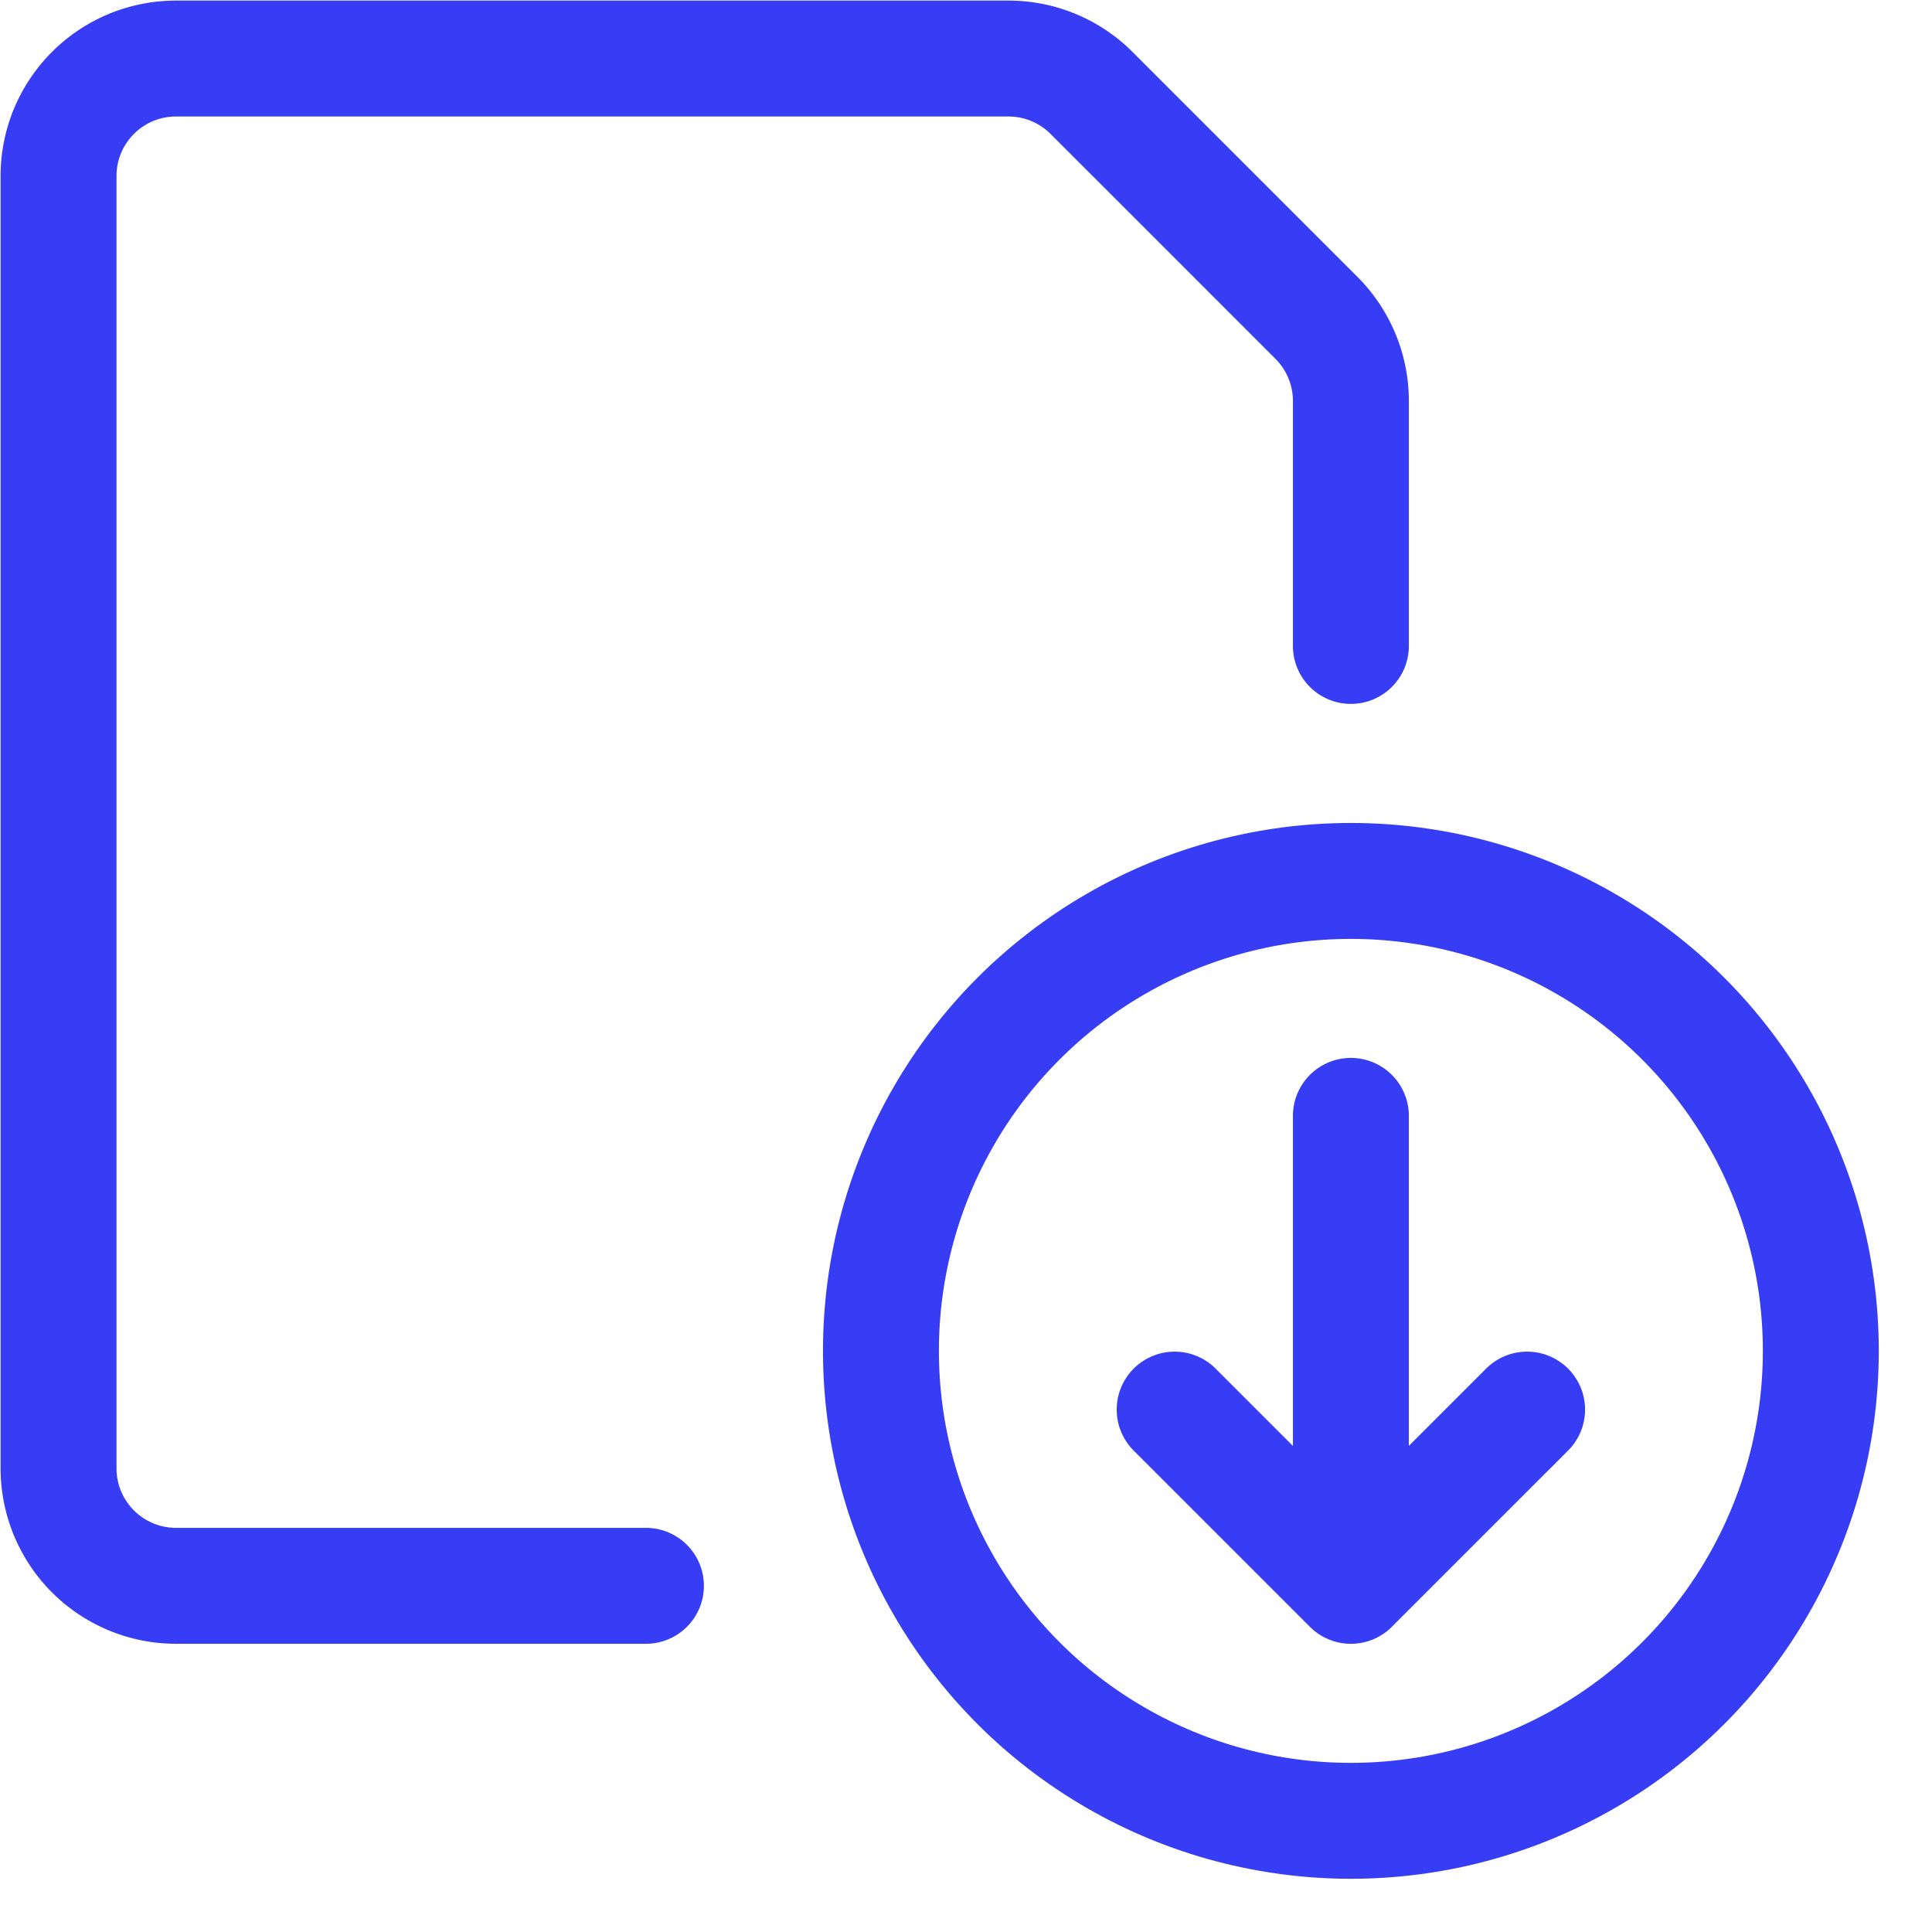
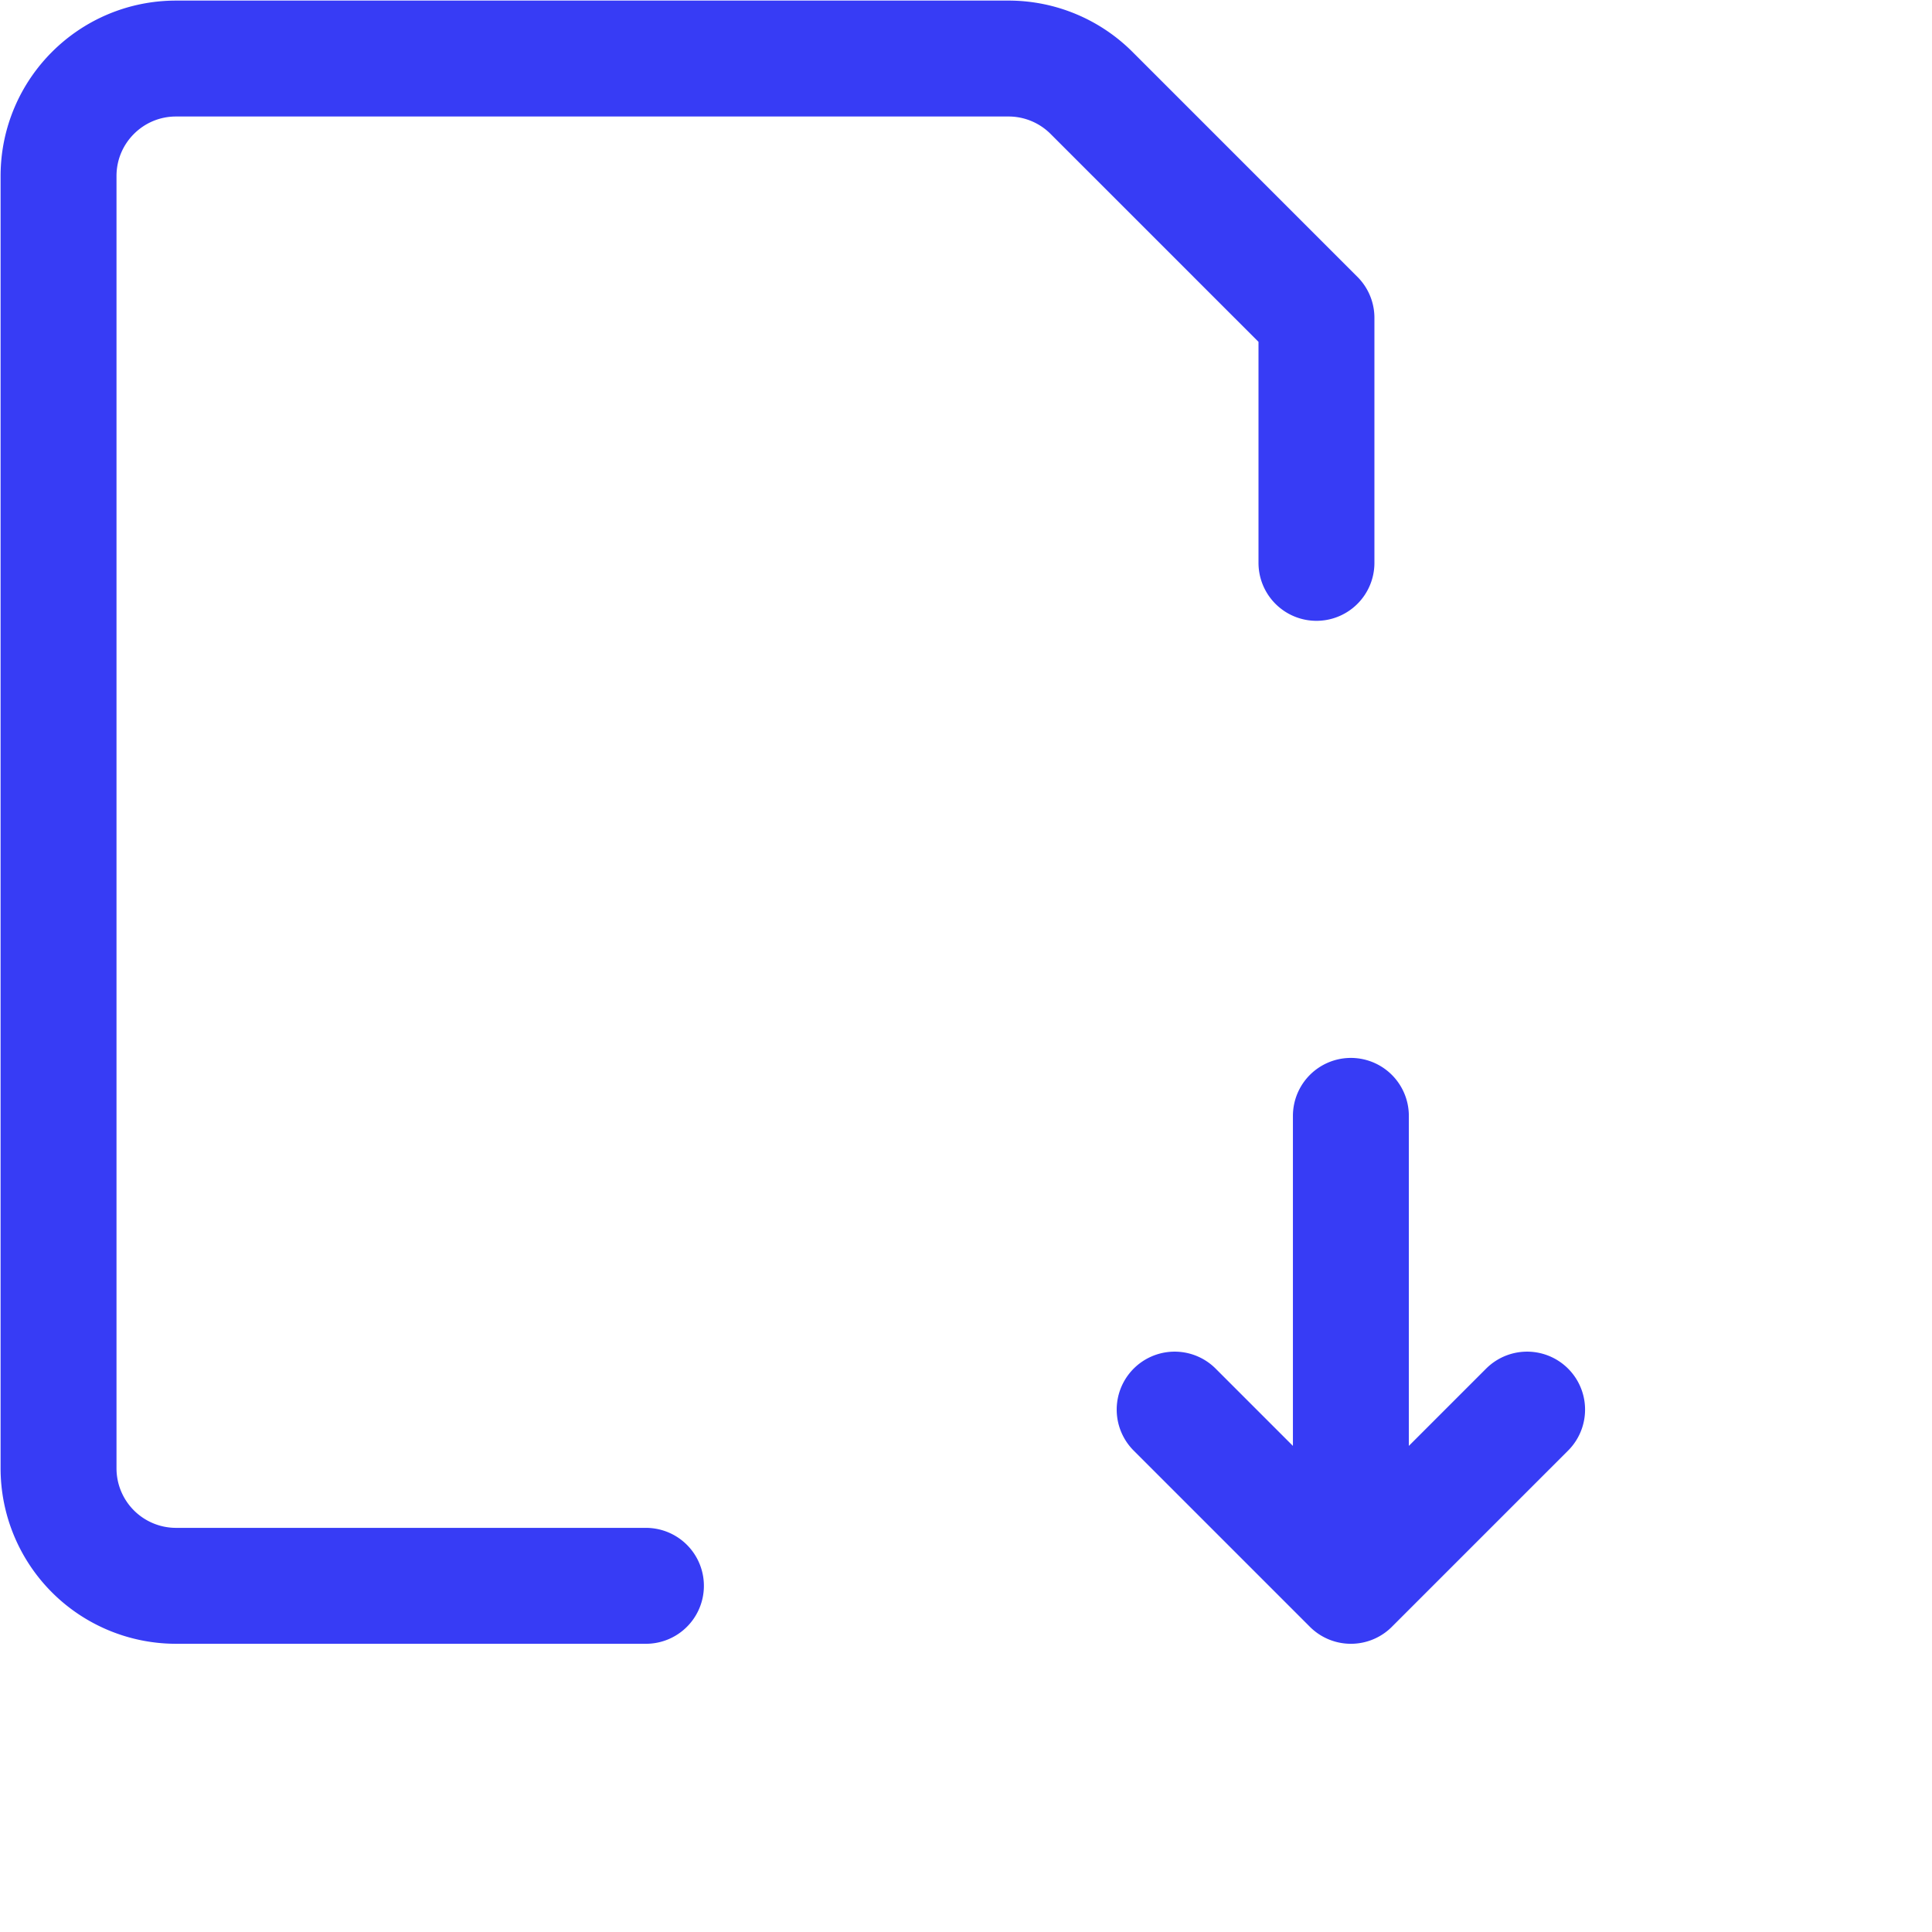
<svg xmlns="http://www.w3.org/2000/svg" width="33" height="33" viewBox="0 0 33 33">
  <g fill="none" fill-rule="evenodd" stroke="#373CF5" stroke-linecap="round" stroke-linejoin="round" stroke-width="1.98" transform="translate(1 1)">
-     <circle cx="22.074" cy="22.074" r="8.027" />
-     <path d="M22.074 18.06v8.027M22.074 26.087l3.01-3.01M22.074 26.087l-3.01-3.01M10.033 26.087H2.007A2.007 2.007 0 0 1 0 24.08V2.007C0 .898.898 0 2.007 0h14.22c.531 0 1.041.211 1.417.587l3.842 3.842c.376.377.588.887.588 1.419v4.185" />
+     <path d="M22.074 18.06v8.027M22.074 26.087l3.01-3.01M22.074 26.087l-3.01-3.01M10.033 26.087H2.007A2.007 2.007 0 0 1 0 24.08V2.007C0 .898.898 0 2.007 0h14.22c.531 0 1.041.211 1.417.587l3.842 3.842v4.185" />
  </g>
</svg>